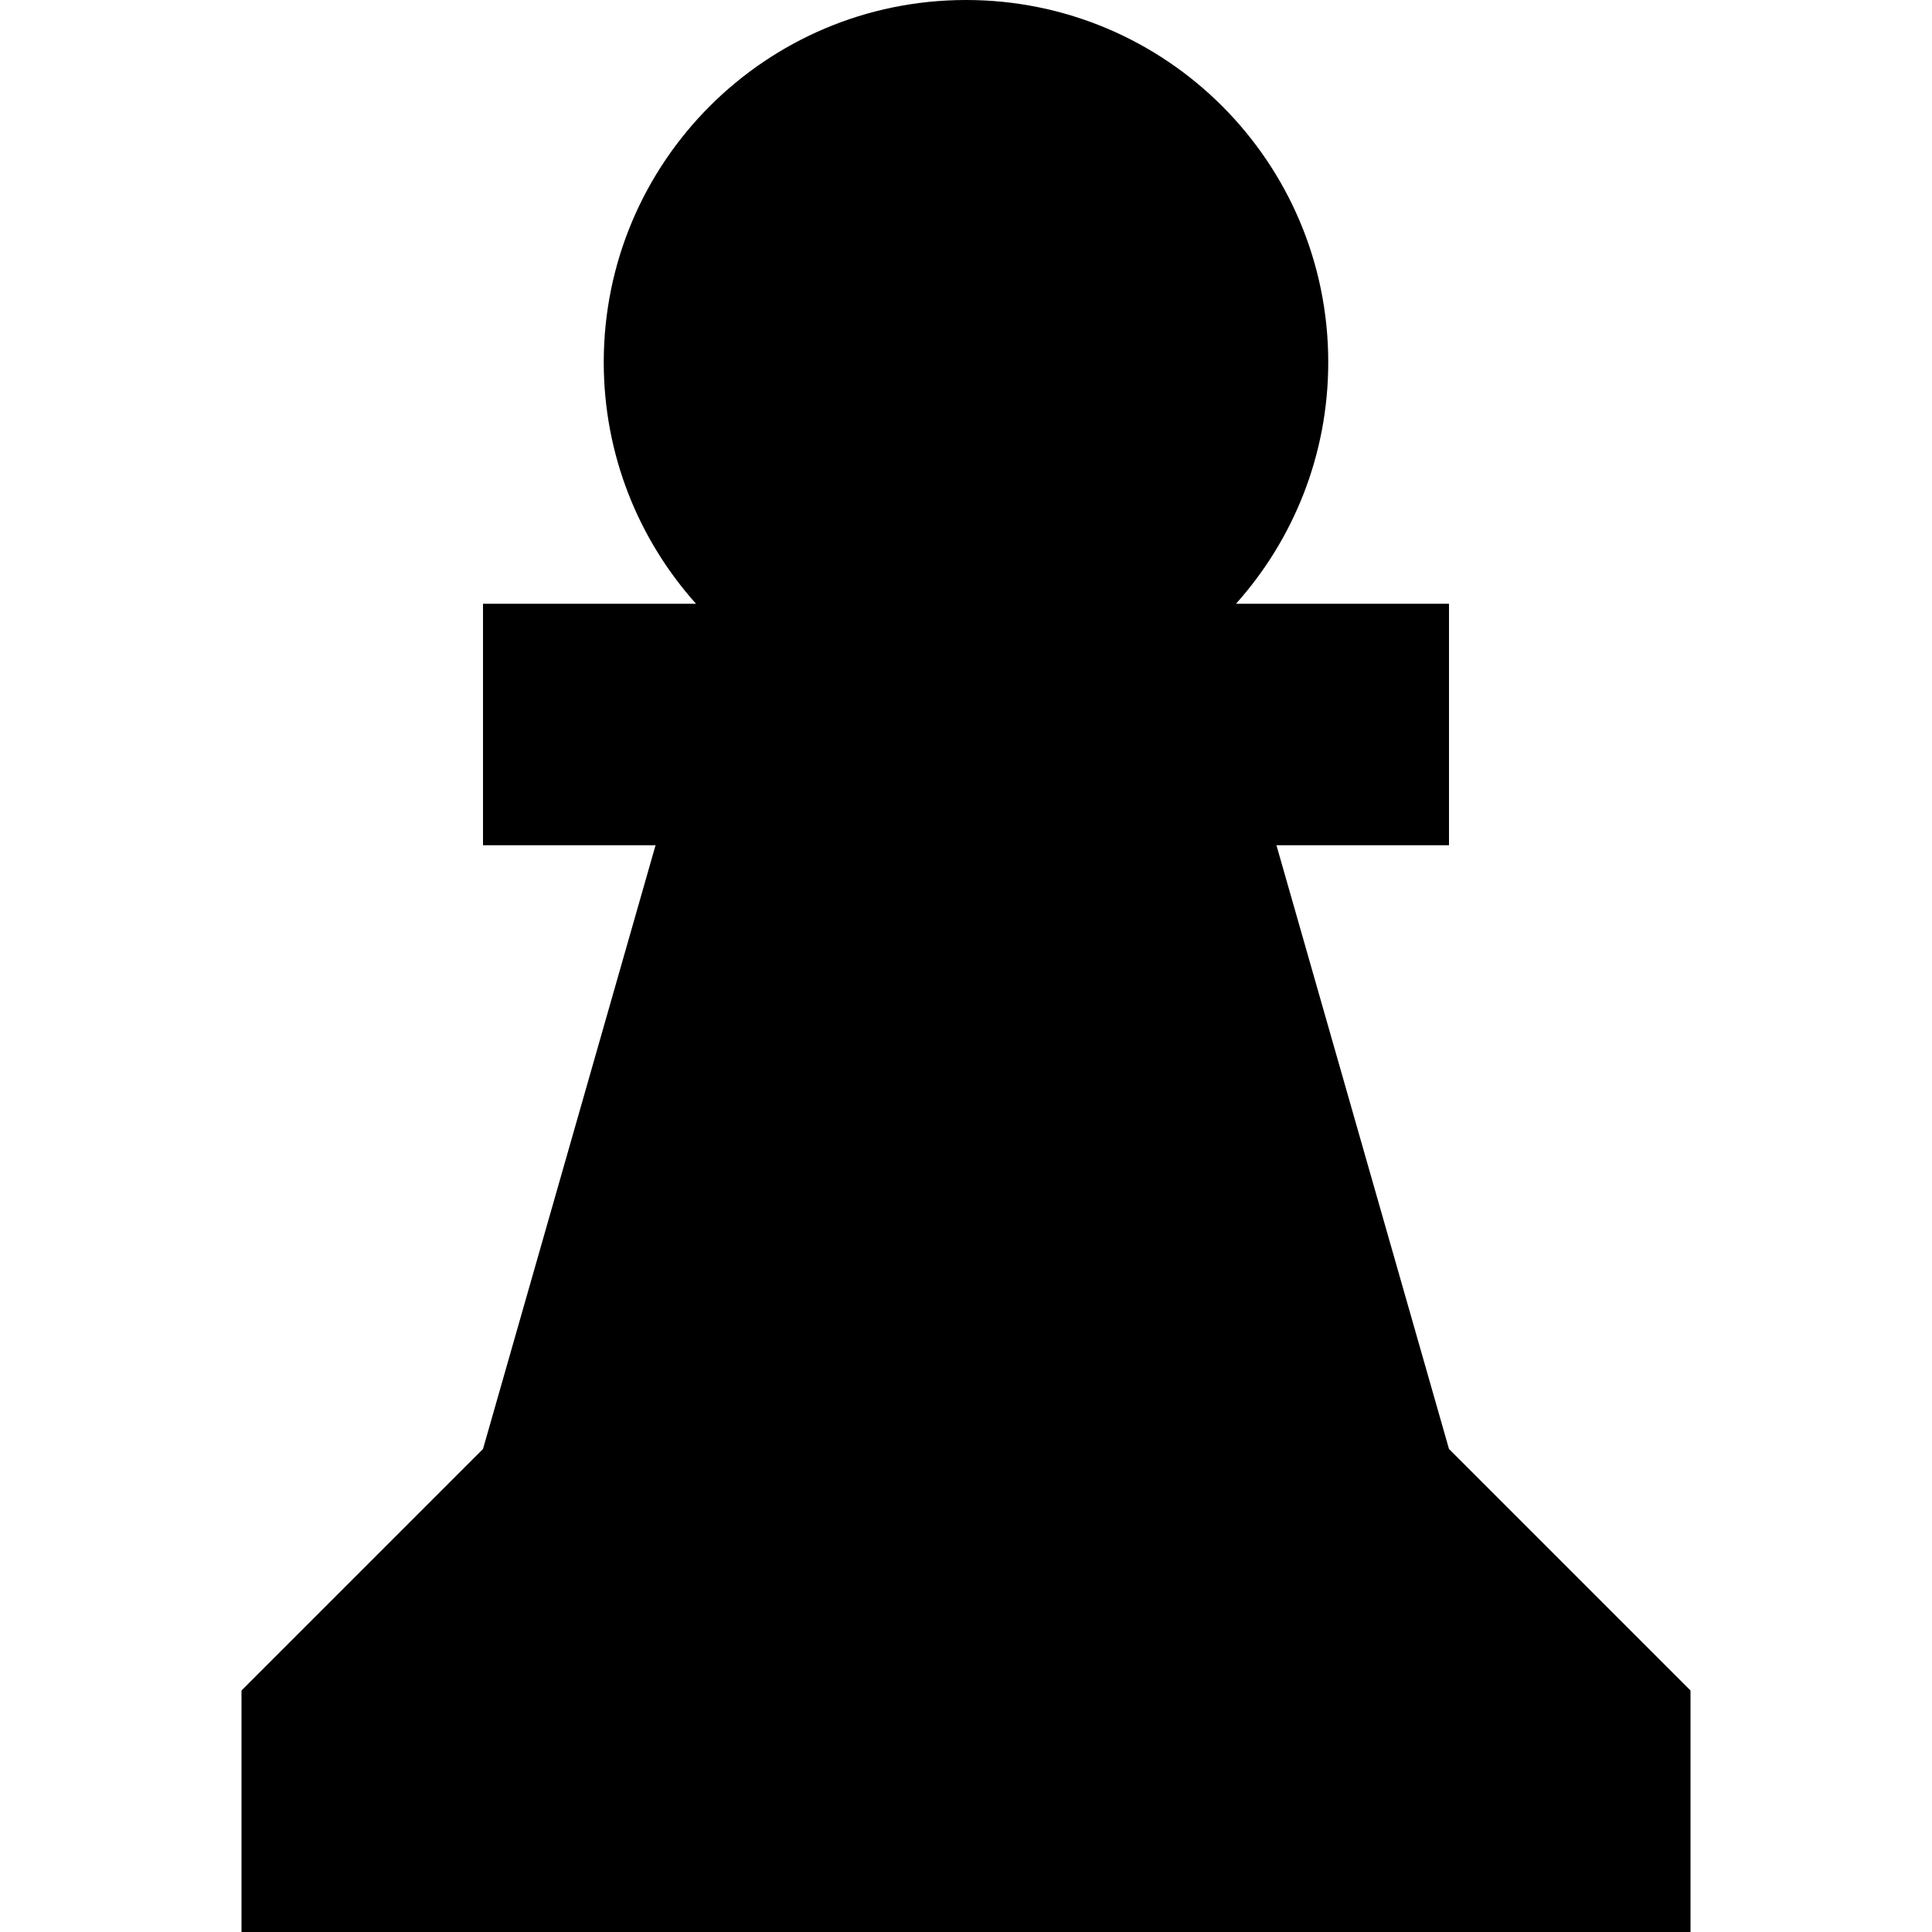
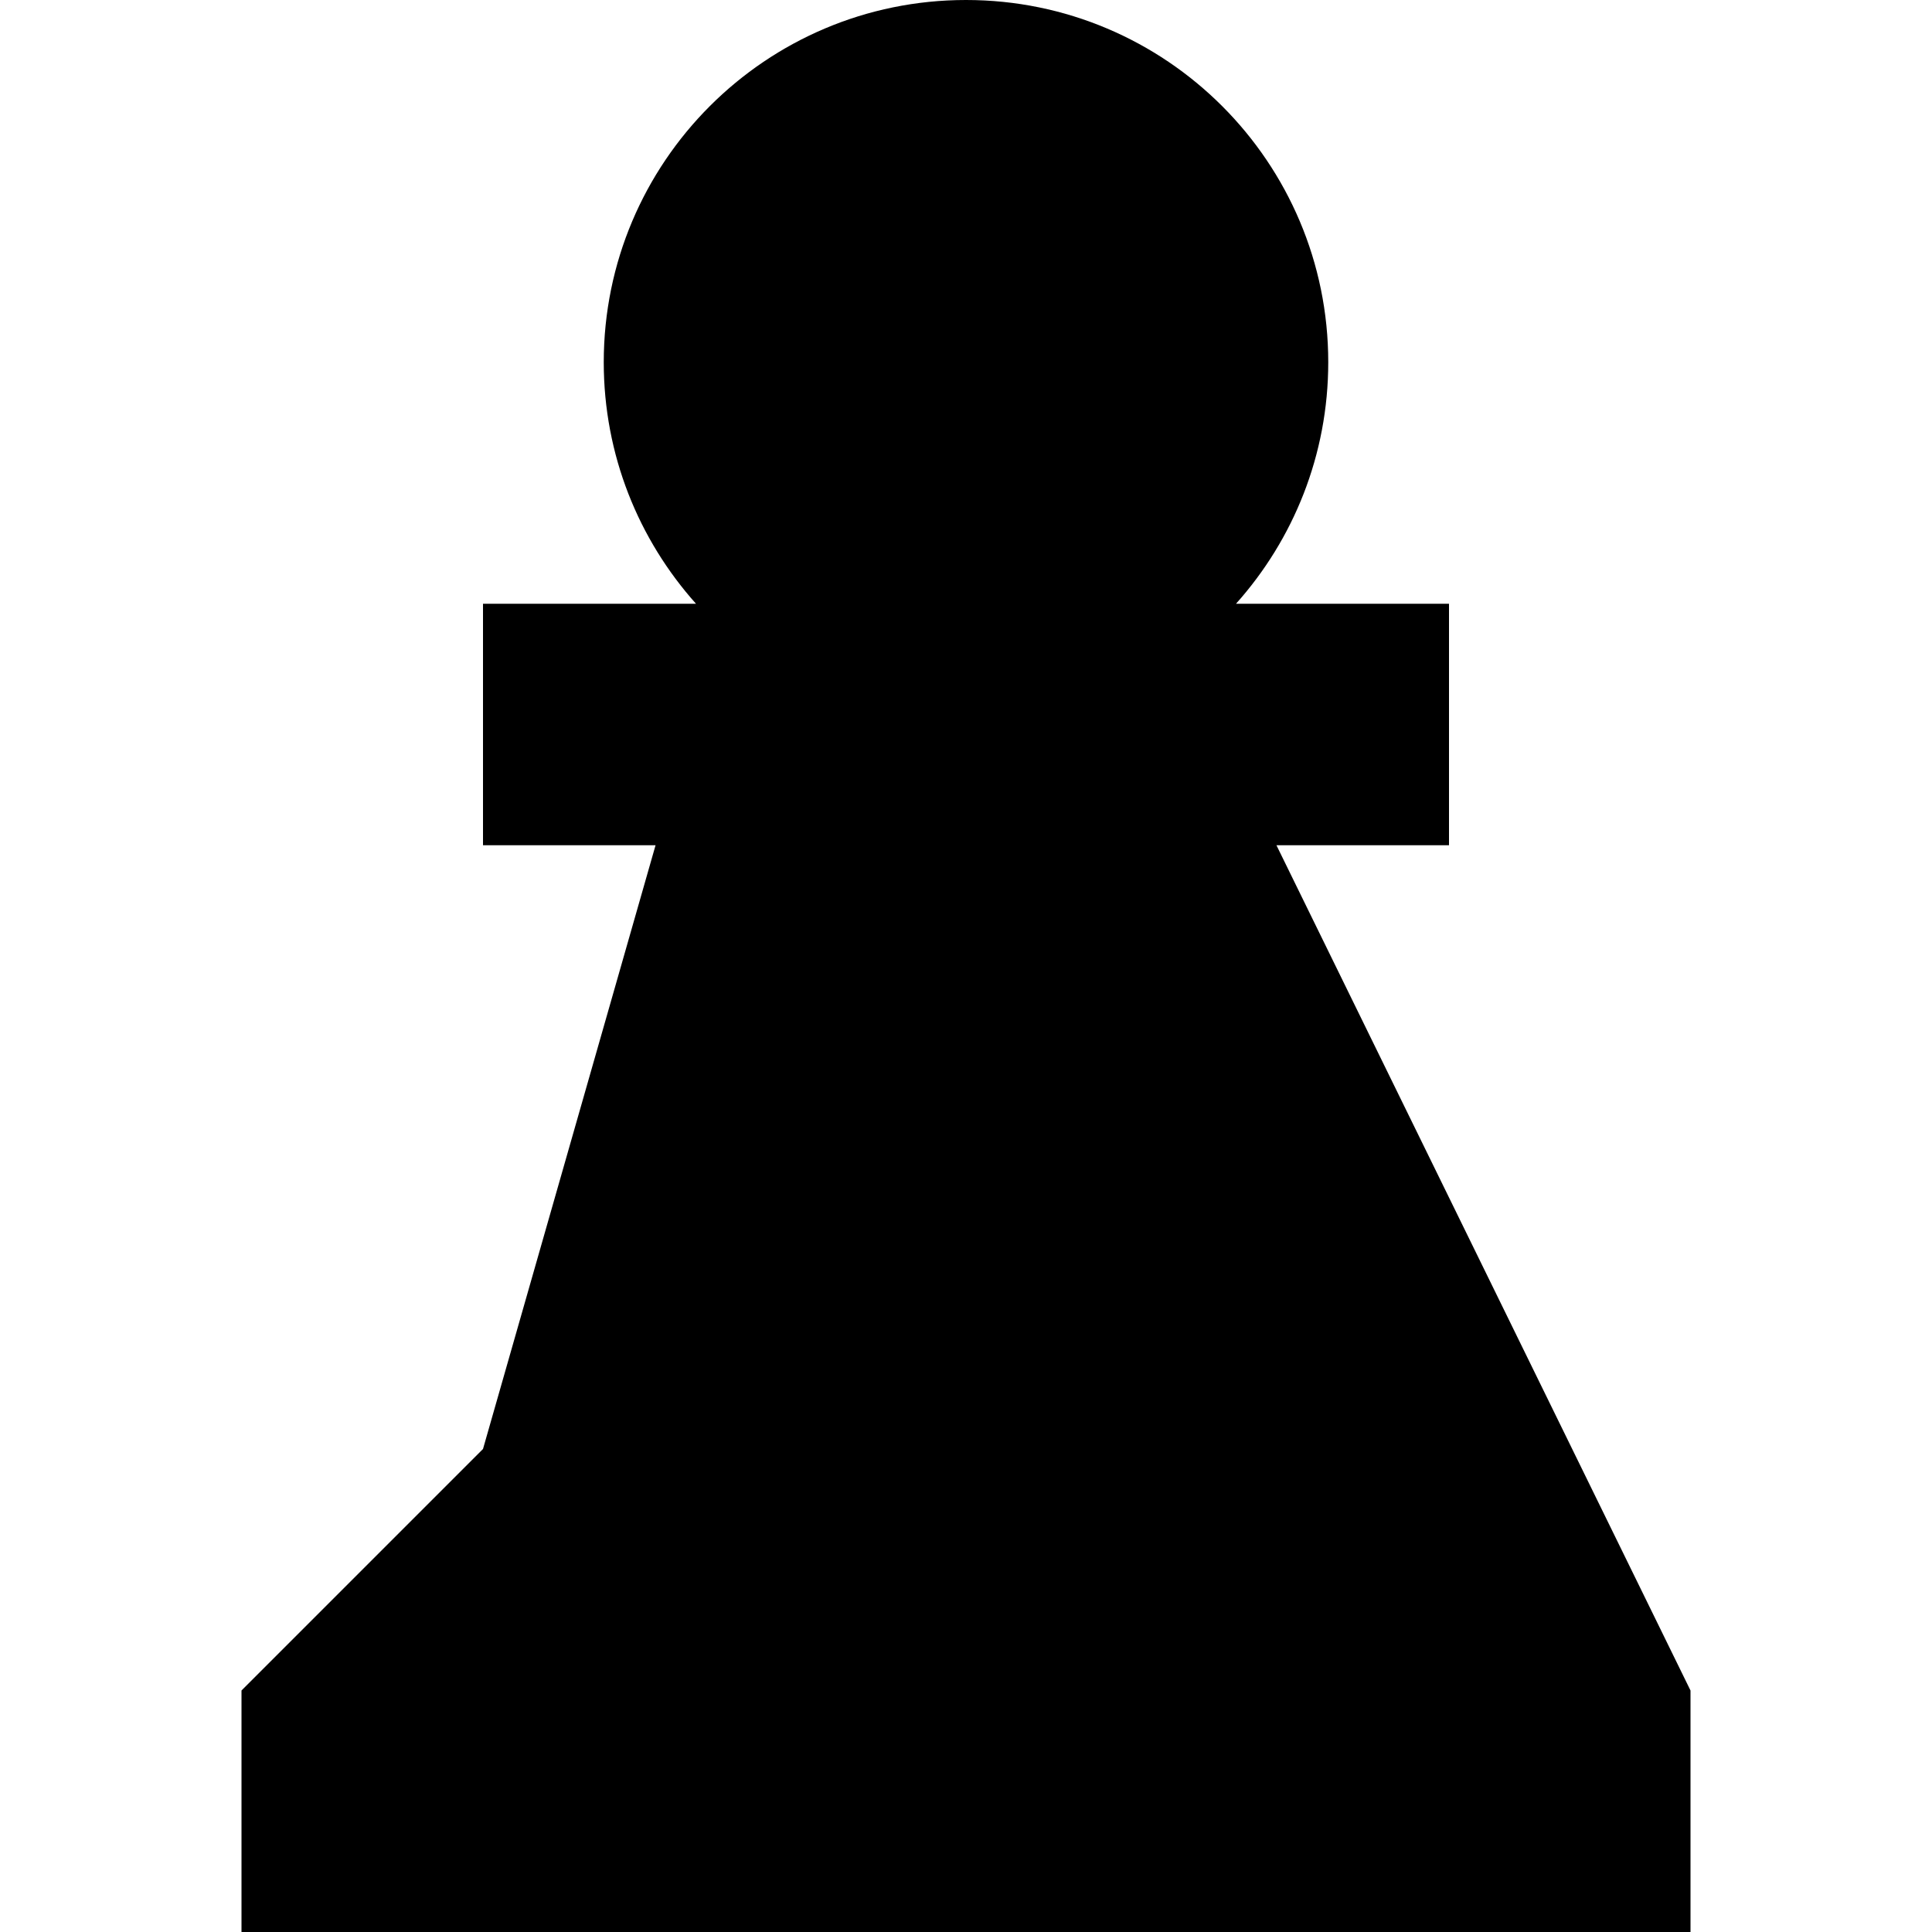
<svg xmlns="http://www.w3.org/2000/svg" width="800px" height="800px" viewBox="0 0 16 16" fill="none">
-   <path d="M11 3C11 3.768 10.711 4.469 10.236 5H12V7H10.571L12 12L14 14V16H2V14L4 12L5.429 7H4V5H5.764C5.289 4.469 5 3.768 5 3C5 1.343 6.343 0 8 0C9.657 0 11 1.343 11 3Z" fill="#000000" />
+   <path d="M11 3C11 3.768 10.711 4.469 10.236 5H12V7H10.571L14 14V16H2V14L4 12L5.429 7H4V5H5.764C5.289 4.469 5 3.768 5 3C5 1.343 6.343 0 8 0C9.657 0 11 1.343 11 3Z" fill="#000000" />
</svg>